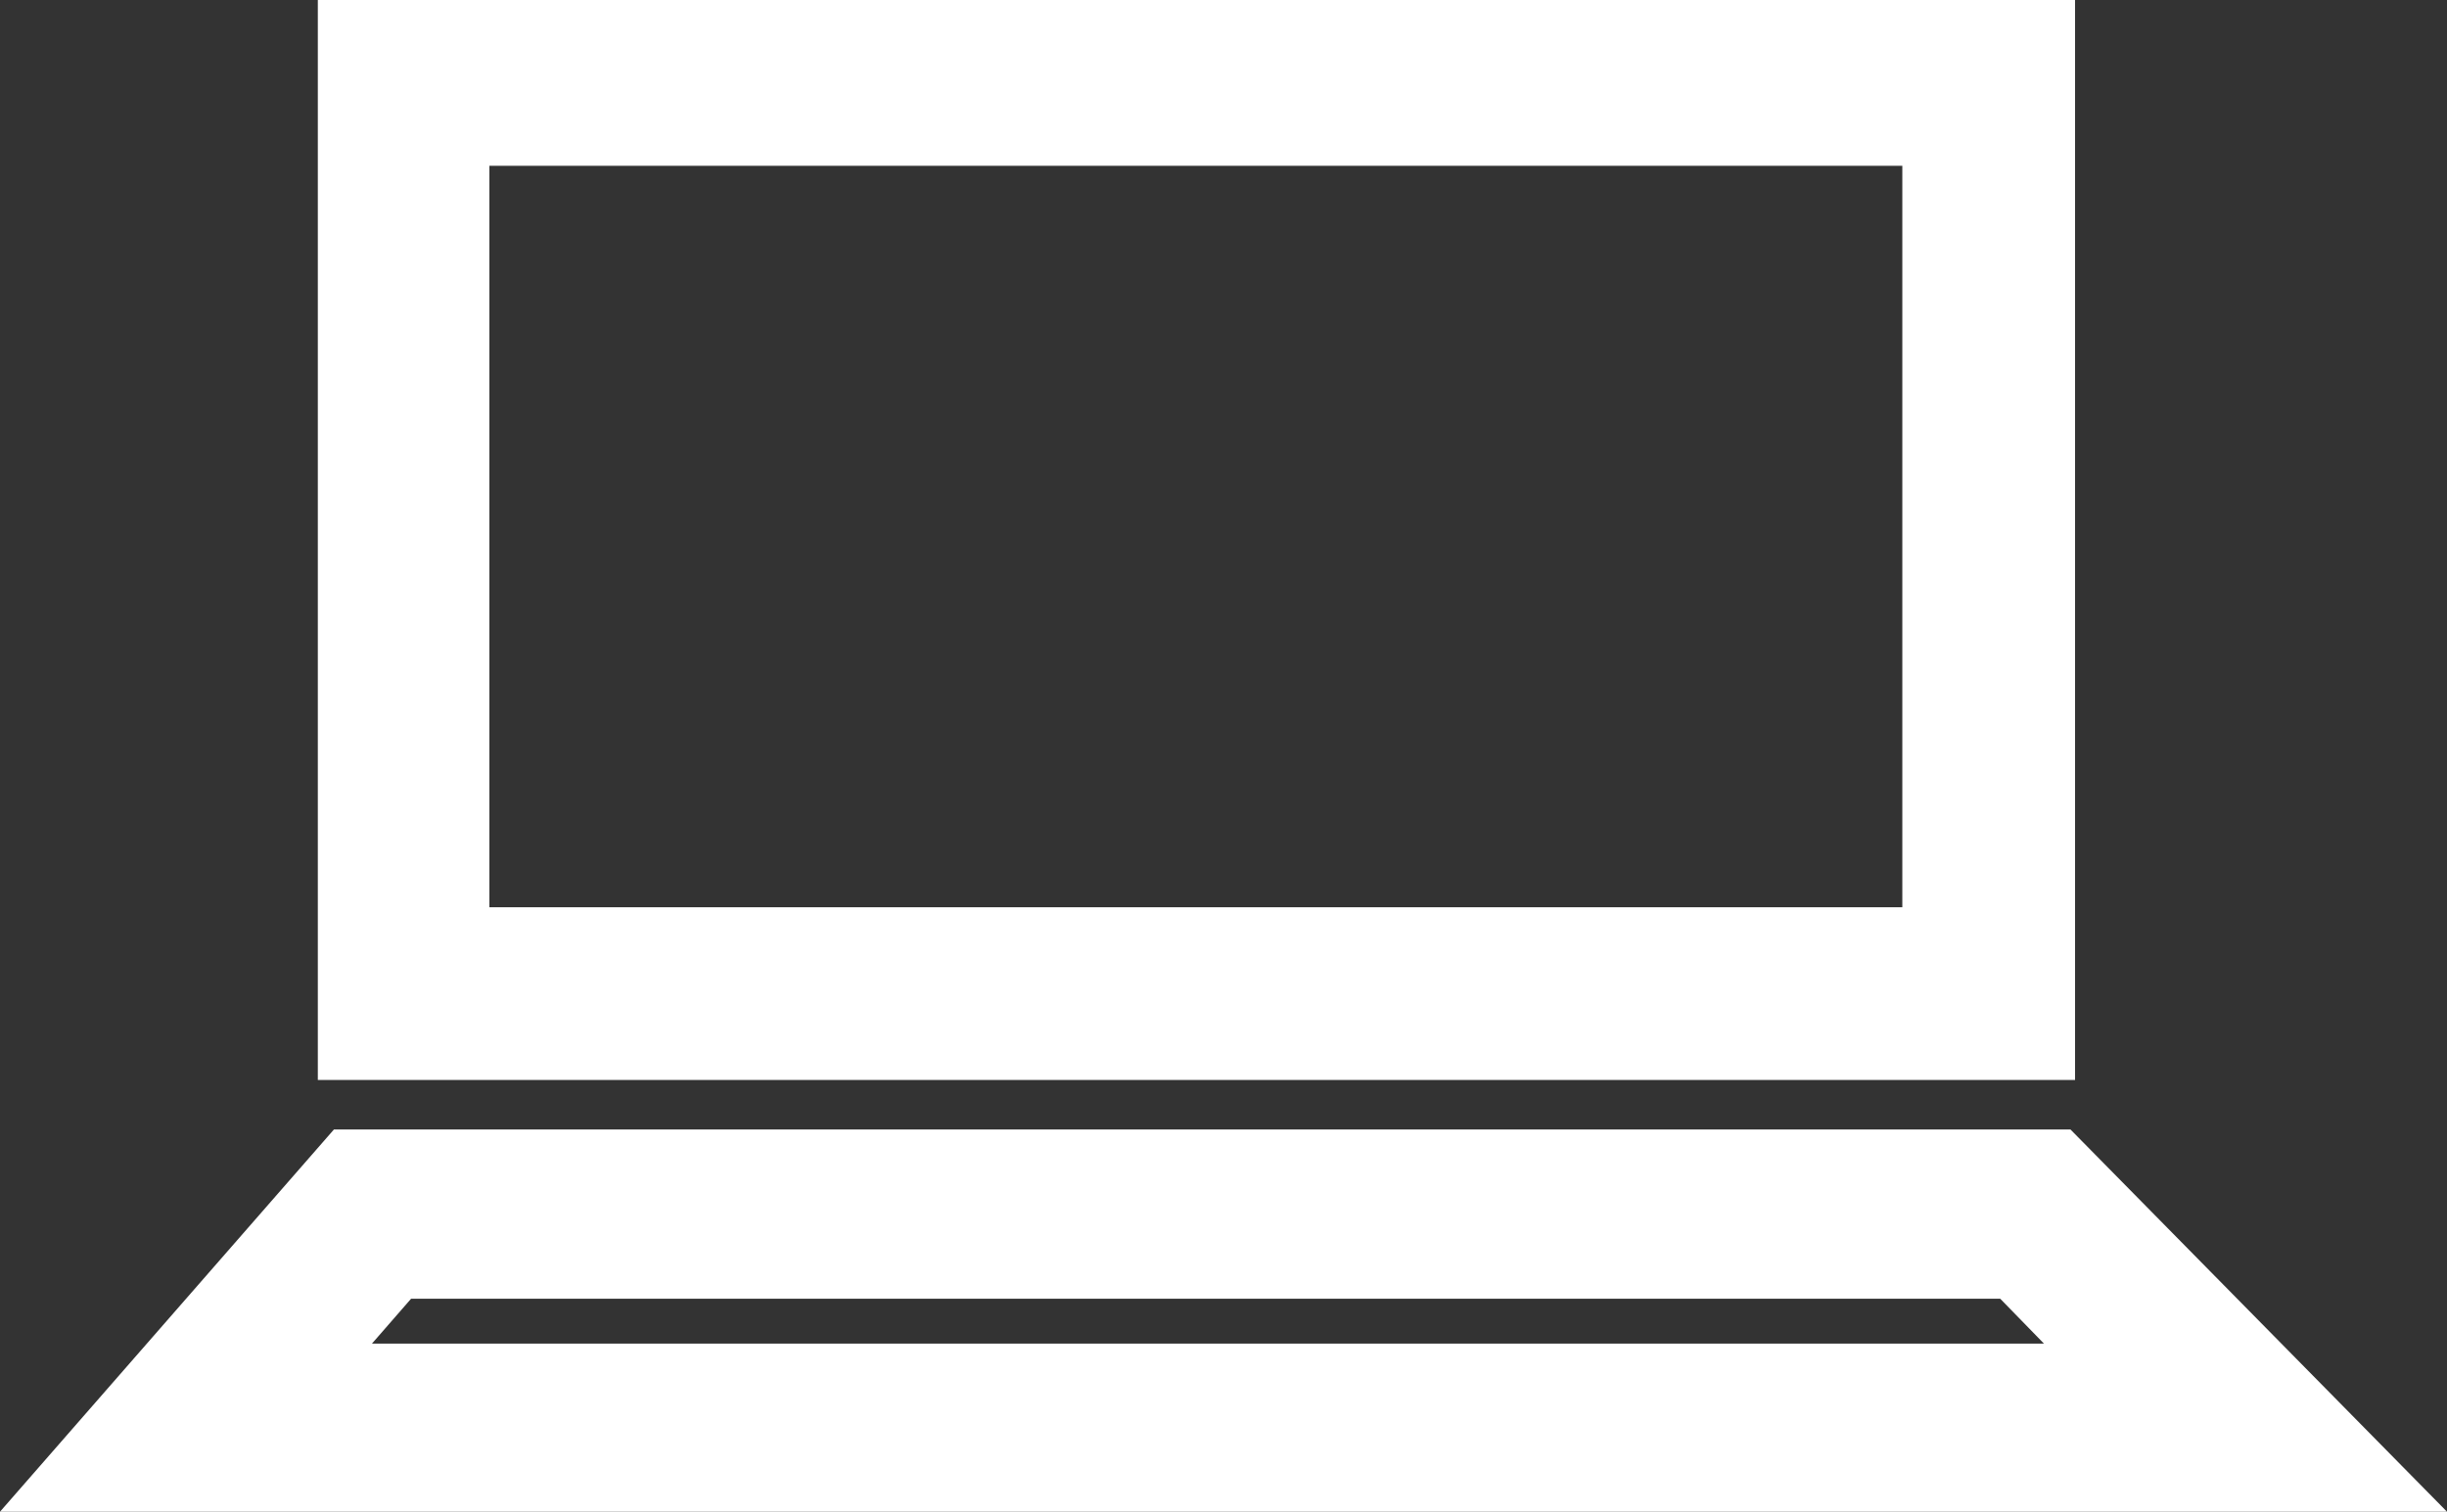
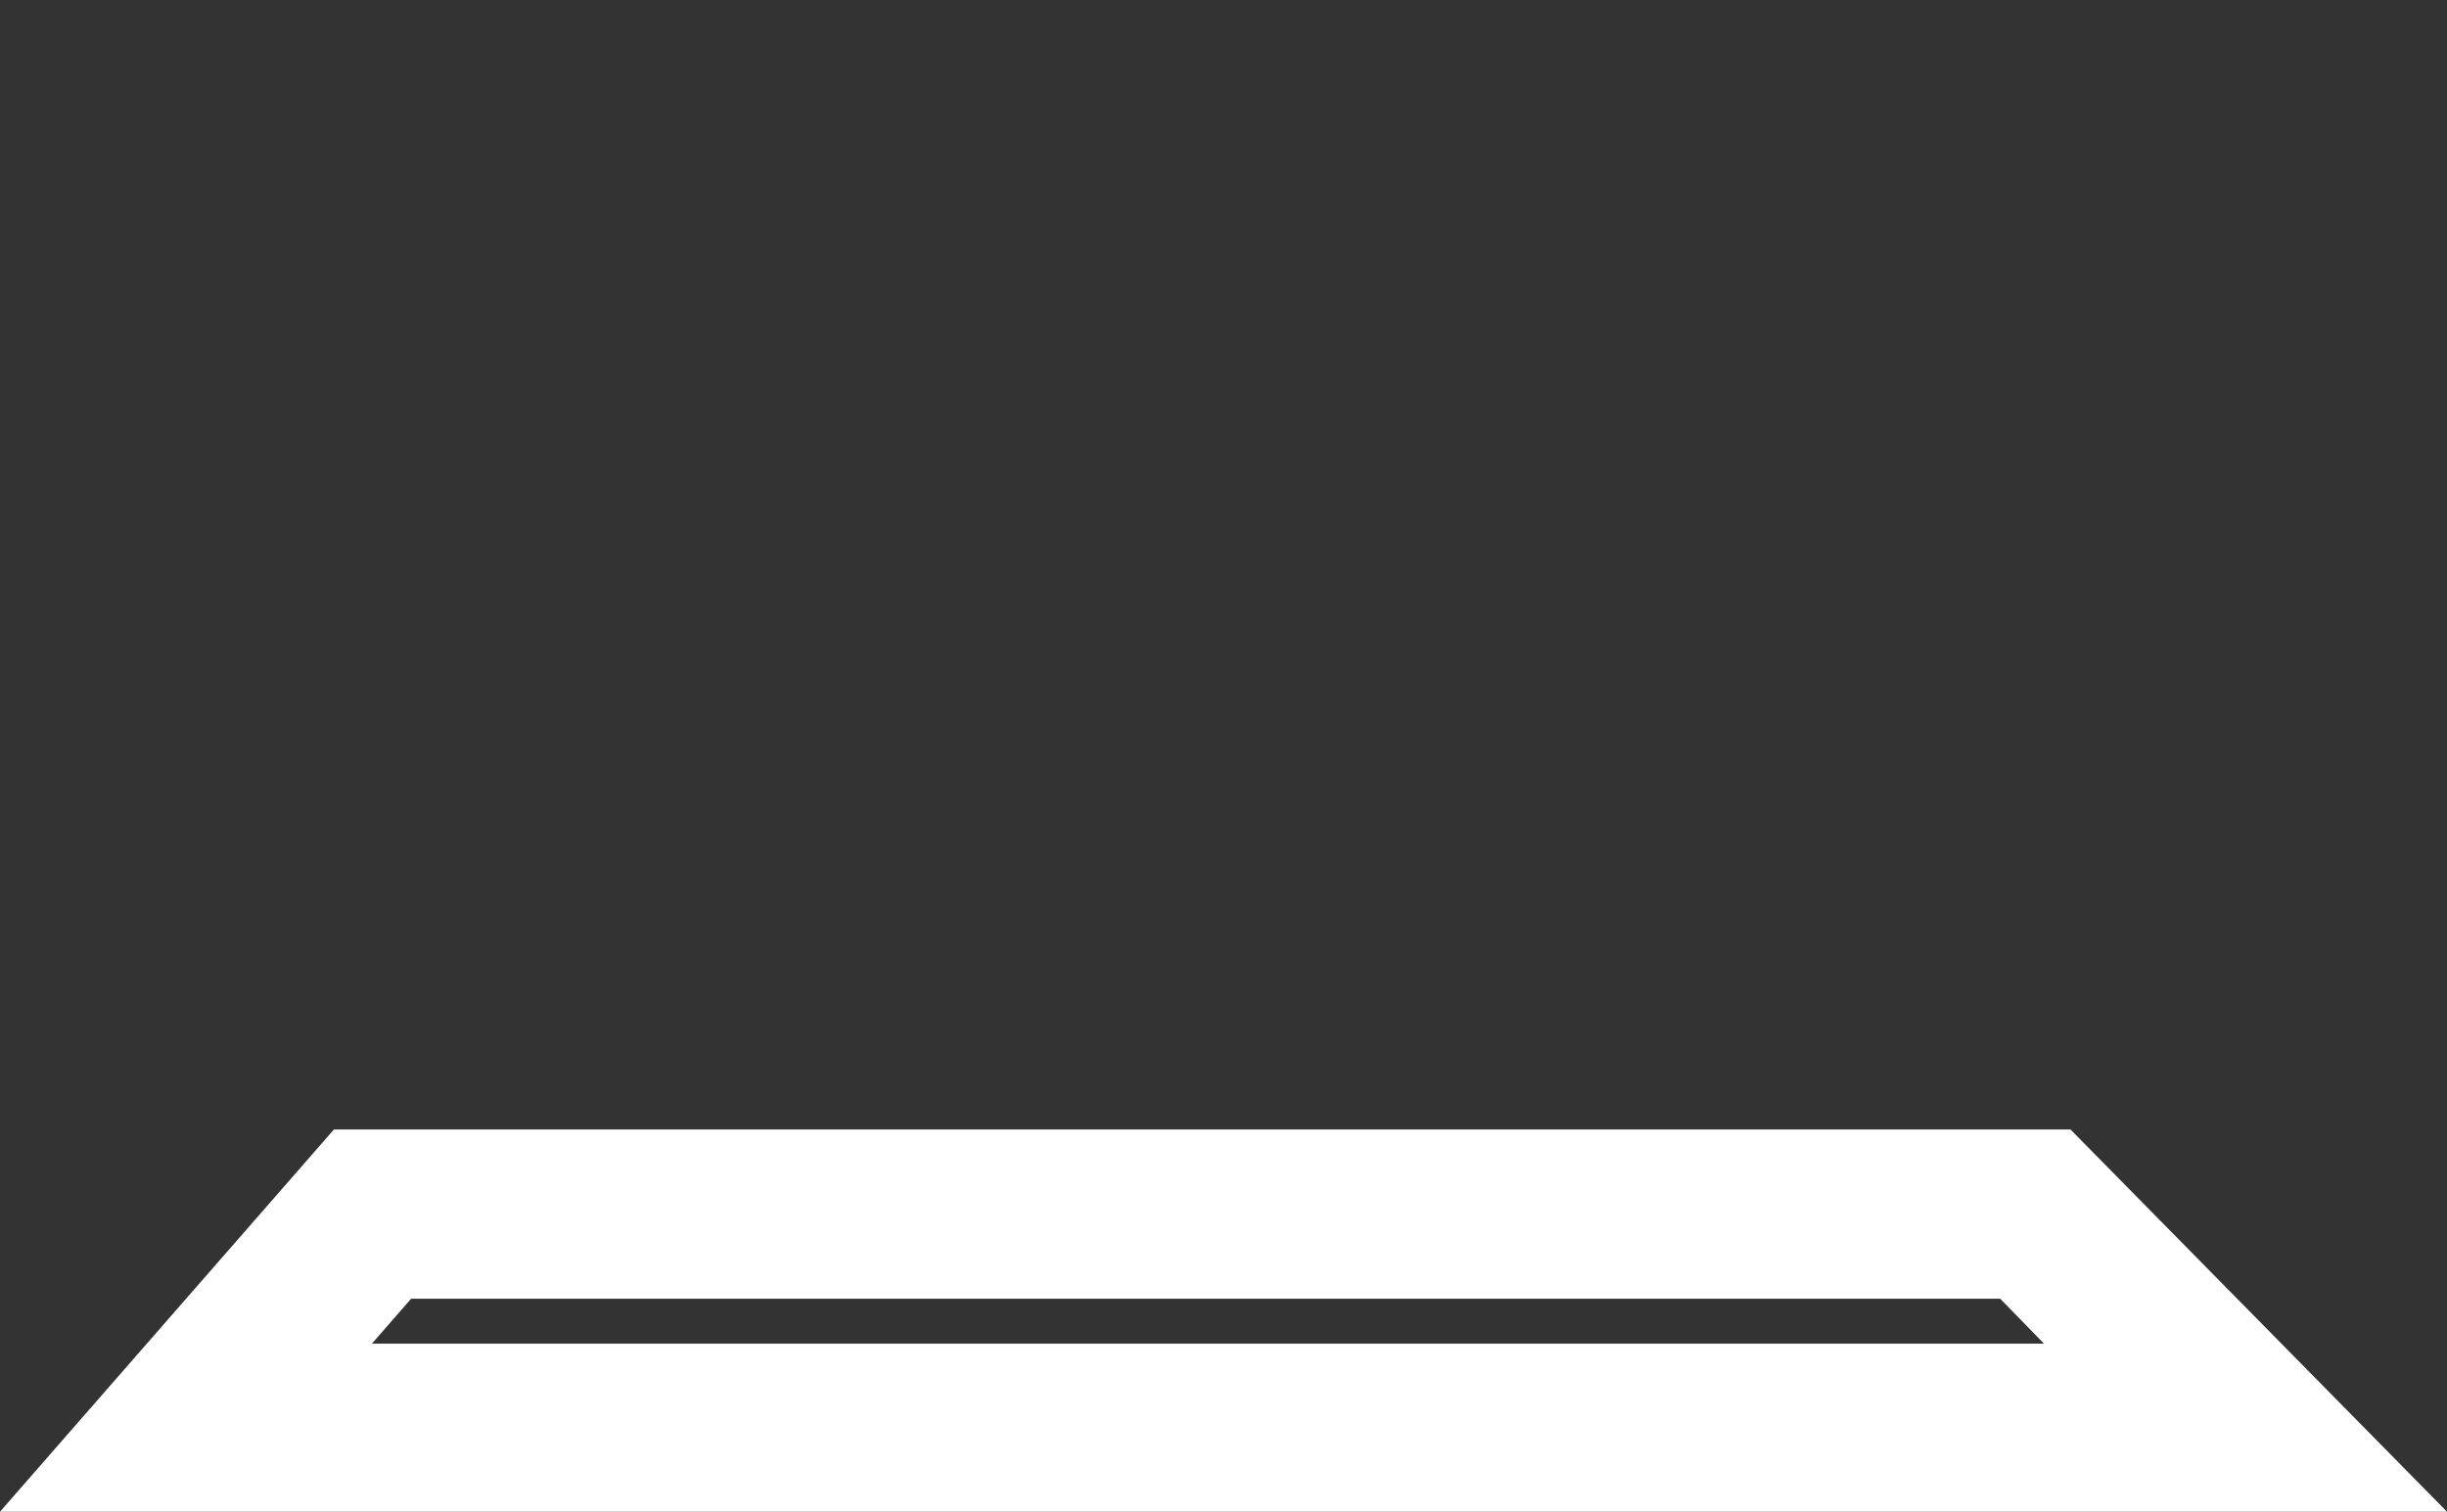
<svg xmlns="http://www.w3.org/2000/svg" version="1.1" id="Isolation_Mode" x="0px" y="0px" viewBox="0 0 212.5 131.3" style="enable-background:new 0 0 212.5 131.3;" xml:space="preserve">
  <rect x="0" y="0" width="212.5" height="131.3" fill="#333333" stroke="none" />
  <style type="text/css">
	.st0{fill:#FFFFFF;}
</style>
  <g>
    <path class="st0" d="M179.8,98.1H29L0,131.3h212.5L179.8,98.1z M173.7,112.8l3.8,3.9H32.3l3.4-3.9H173.7z" />
-     <path class="st0" d="M180.2,0H27.6v93.8h152.6V0z M42.5,78.8V14.4h122.7v64.4H42.5z" />
  </g>
</svg>